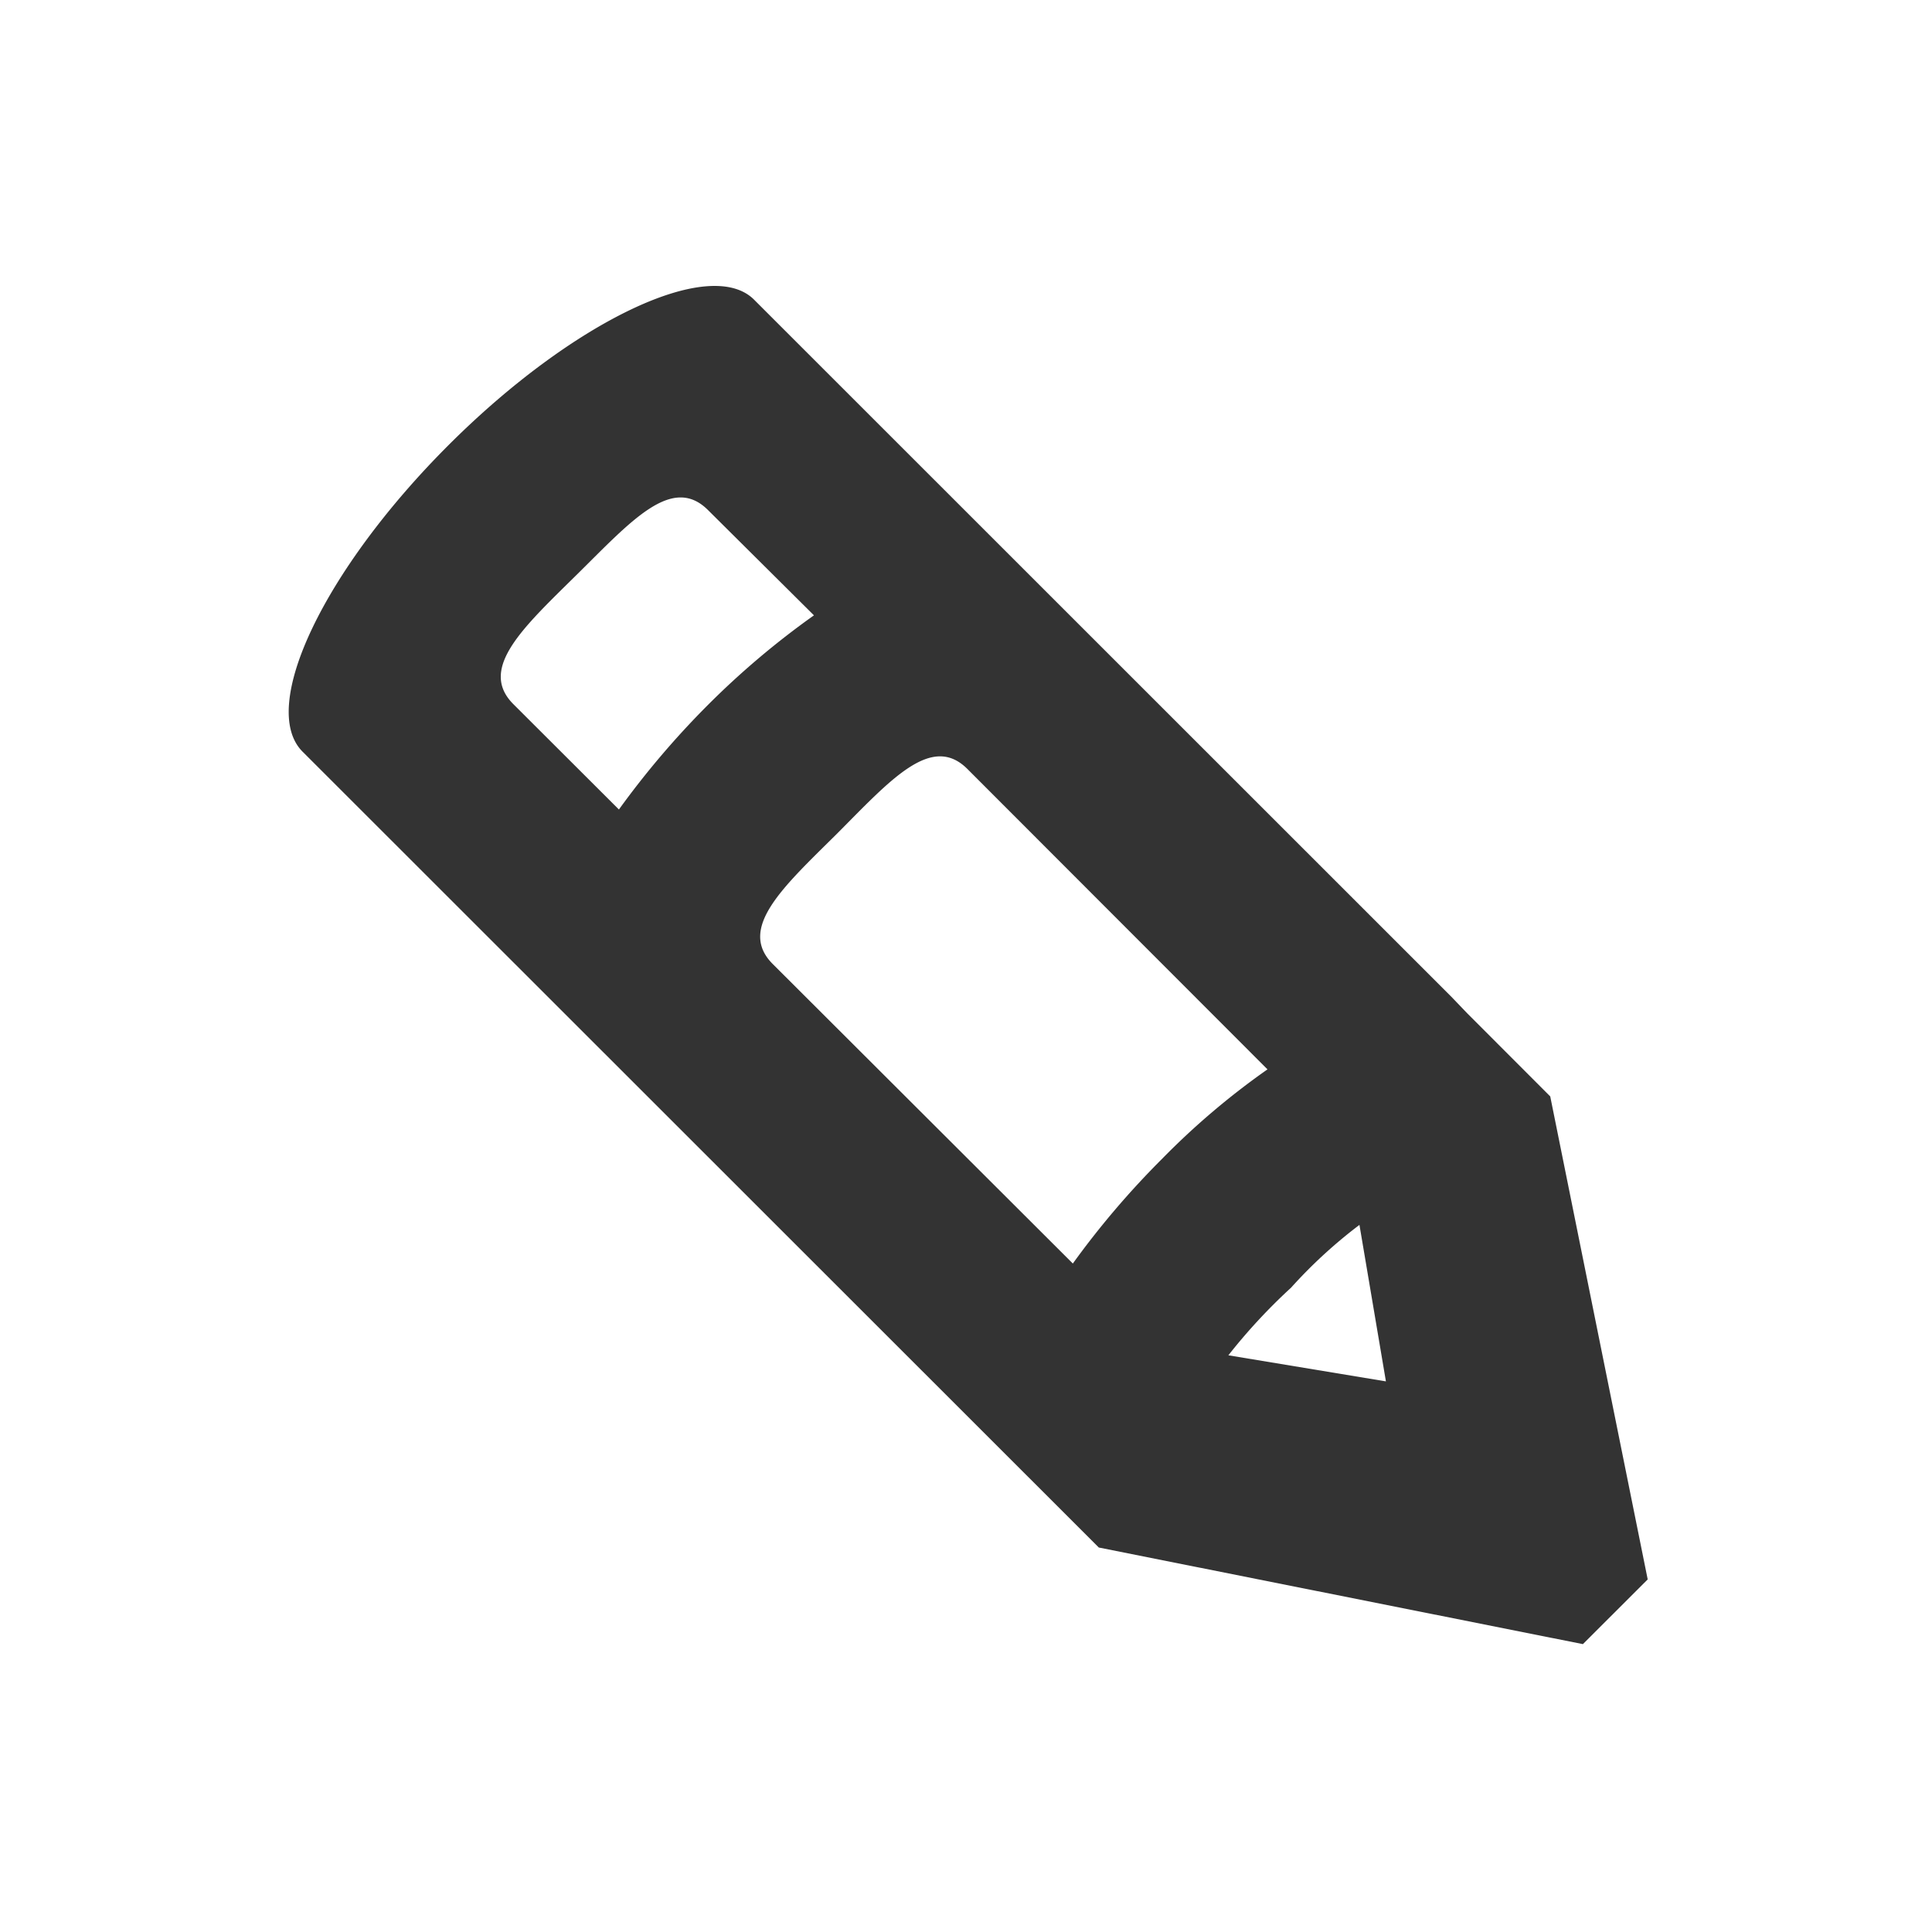
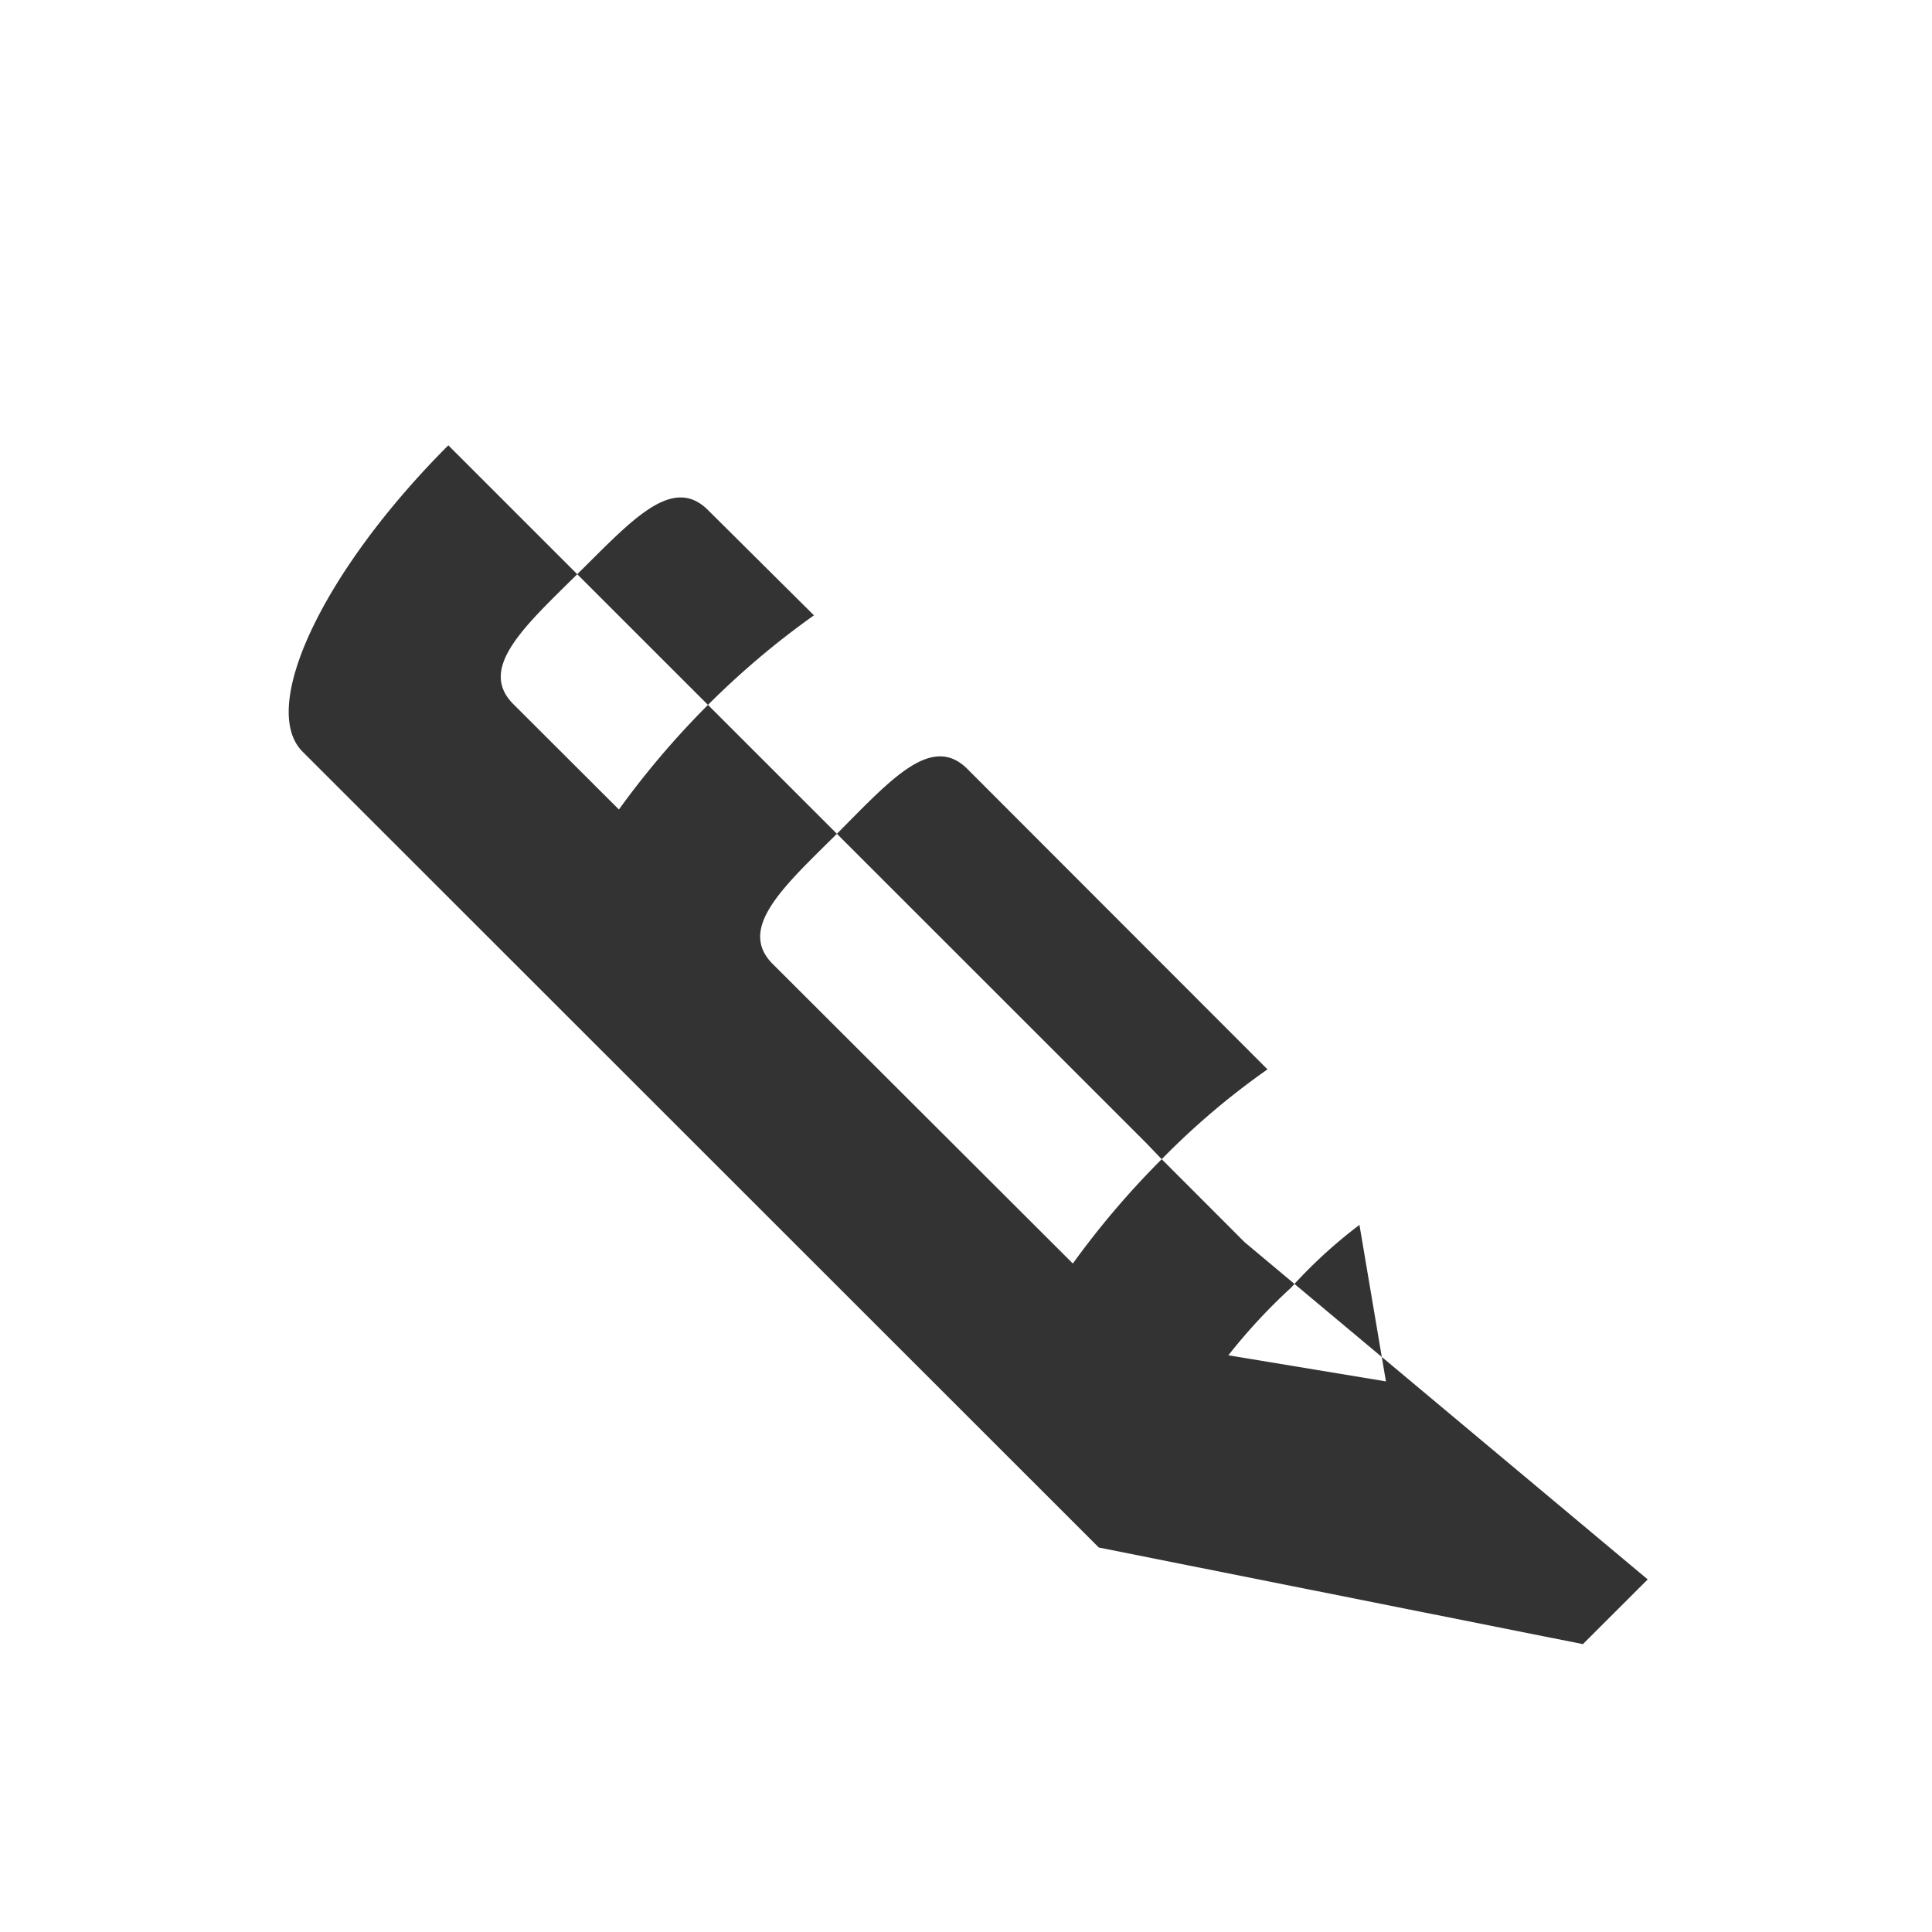
<svg xmlns="http://www.w3.org/2000/svg" id="Livejournal_mask.svg" width="20" height="20" viewBox="0 0 20 20">
  <rect x="0" y="0" width="20" height="20" fill="#333333" stroke="none" />
  <defs>
    <style>
      .cls-1 {
        fill: #fff;
        fill-rule: evenodd;
      }
    </style>
  </defs>
-   <path id="Ellipse_76_copy_5" data-name="Ellipse 76 copy 5" class="cls-1" d="M328,1220h20v20H328v-20Zm17.057,16.35-0.671.67-5.011-1-8.244-8.24c-0.456-.46.22-1.88,1.51-3.17s2.707-1.96,3.163-1.51l7.222,7.22h0l0.163,0.17h0l0.859,0.86Zm-2.984-3.67a5.044,5.044,0,0,0-.708.65,5.908,5.908,0,0,0-.649.7l1.631,0.27Zm-6.744-7.4c-0.371-.37-0.792.11-1.349,0.66s-1.036.98-.665,1.35l1.092,1.09a8.936,8.936,0,0,1,.919-1.08,8.543,8.543,0,0,1,1.1-.93Zm1.336,3.35c-0.555.55-1.036,0.98-.665,1.35l3.106,3.1a8.859,8.859,0,0,1,.92-1.08,7.8,7.8,0,0,1,1.095-.93l-3.107-3.11C337.643,1227.59,337.222,1228.07,336.665,1228.63Z" transform="translate(-328 -1220)" />
+   <path id="Ellipse_76_copy_5" data-name="Ellipse 76 copy 5" class="cls-1" d="M328,1220h20v20H328v-20Zm17.057,16.35-0.671.67-5.011-1-8.244-8.24c-0.456-.46.22-1.88,1.51-3.17l7.222,7.22h0l0.163,0.17h0l0.859,0.86Zm-2.984-3.67a5.044,5.044,0,0,0-.708.65,5.908,5.908,0,0,0-.649.7l1.631,0.27Zm-6.744-7.4c-0.371-.37-0.792.11-1.349,0.66s-1.036.98-.665,1.35l1.092,1.09a8.936,8.936,0,0,1,.919-1.08,8.543,8.543,0,0,1,1.1-.93Zm1.336,3.35c-0.555.55-1.036,0.98-.665,1.35l3.106,3.1a8.859,8.859,0,0,1,.92-1.08,7.8,7.8,0,0,1,1.095-.93l-3.107-3.11C337.643,1227.59,337.222,1228.07,336.665,1228.63Z" transform="translate(-328 -1220)" />
</svg>